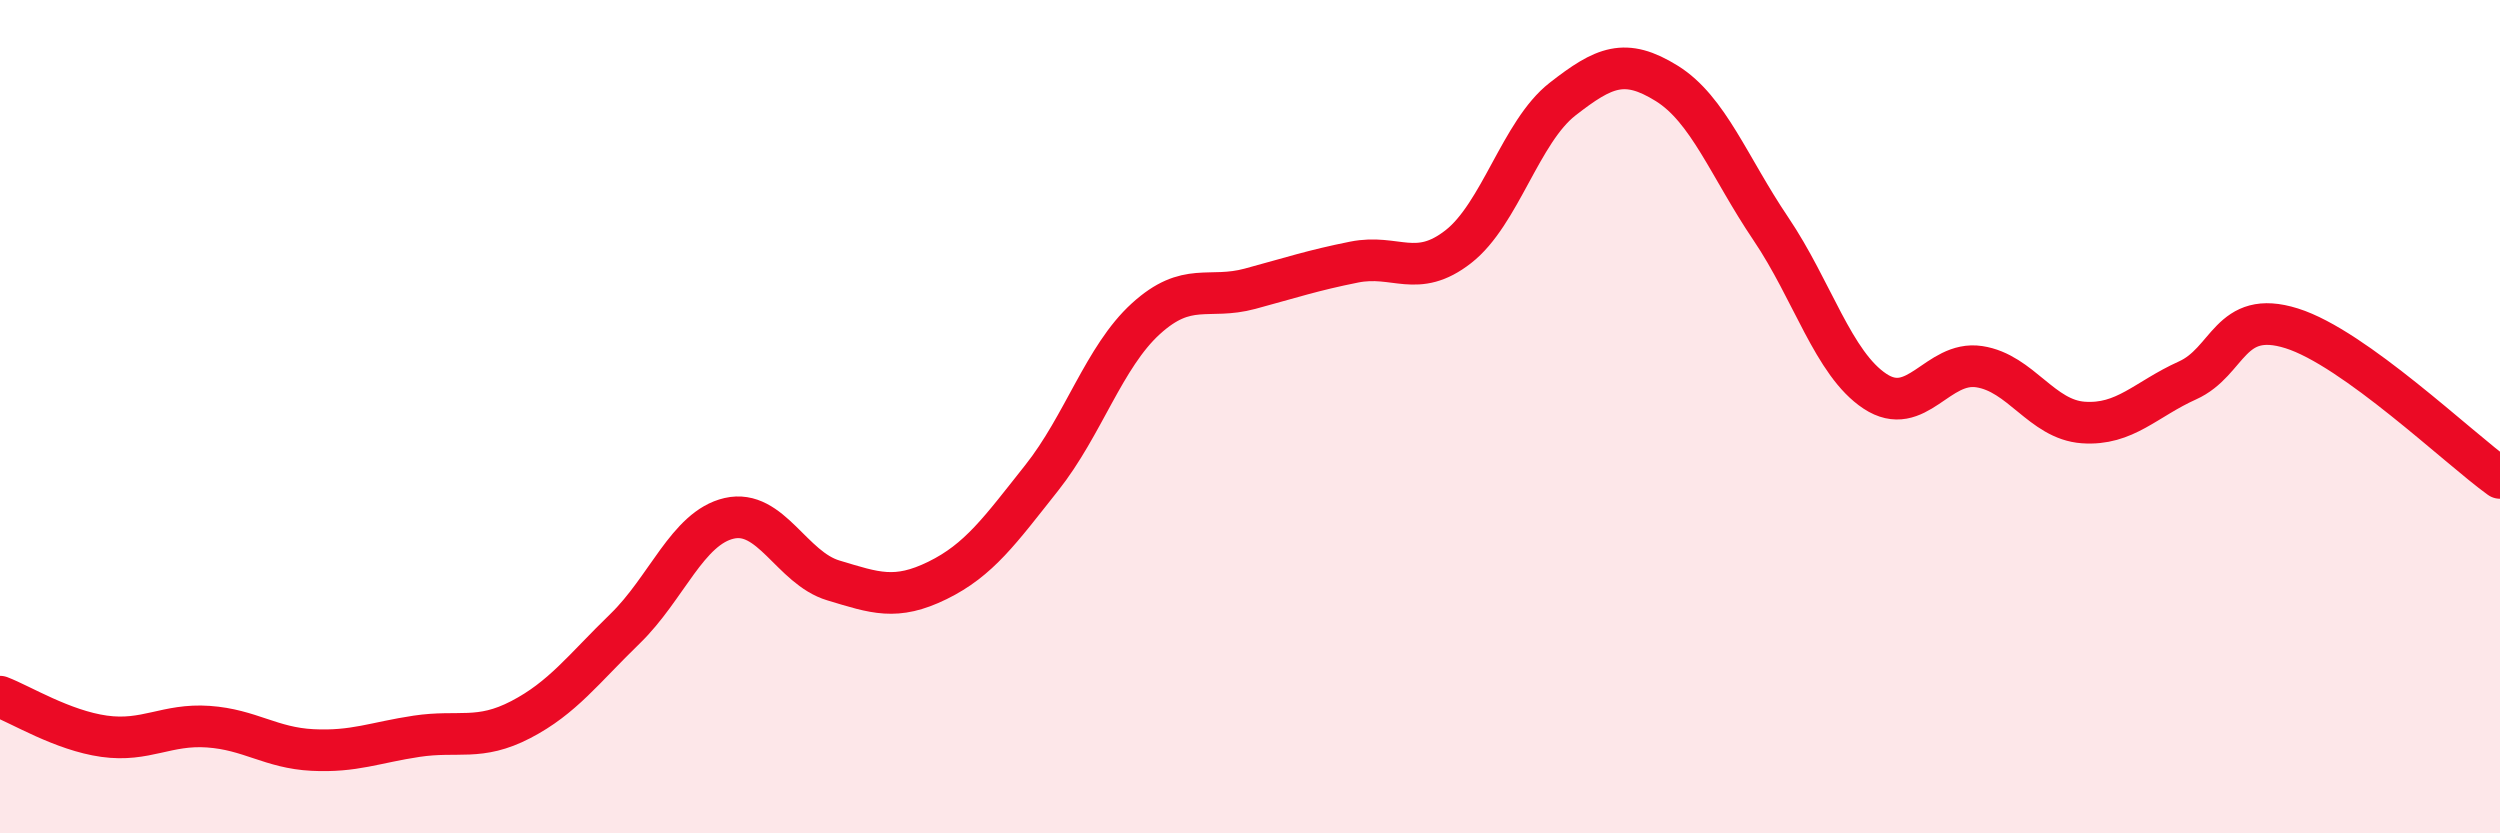
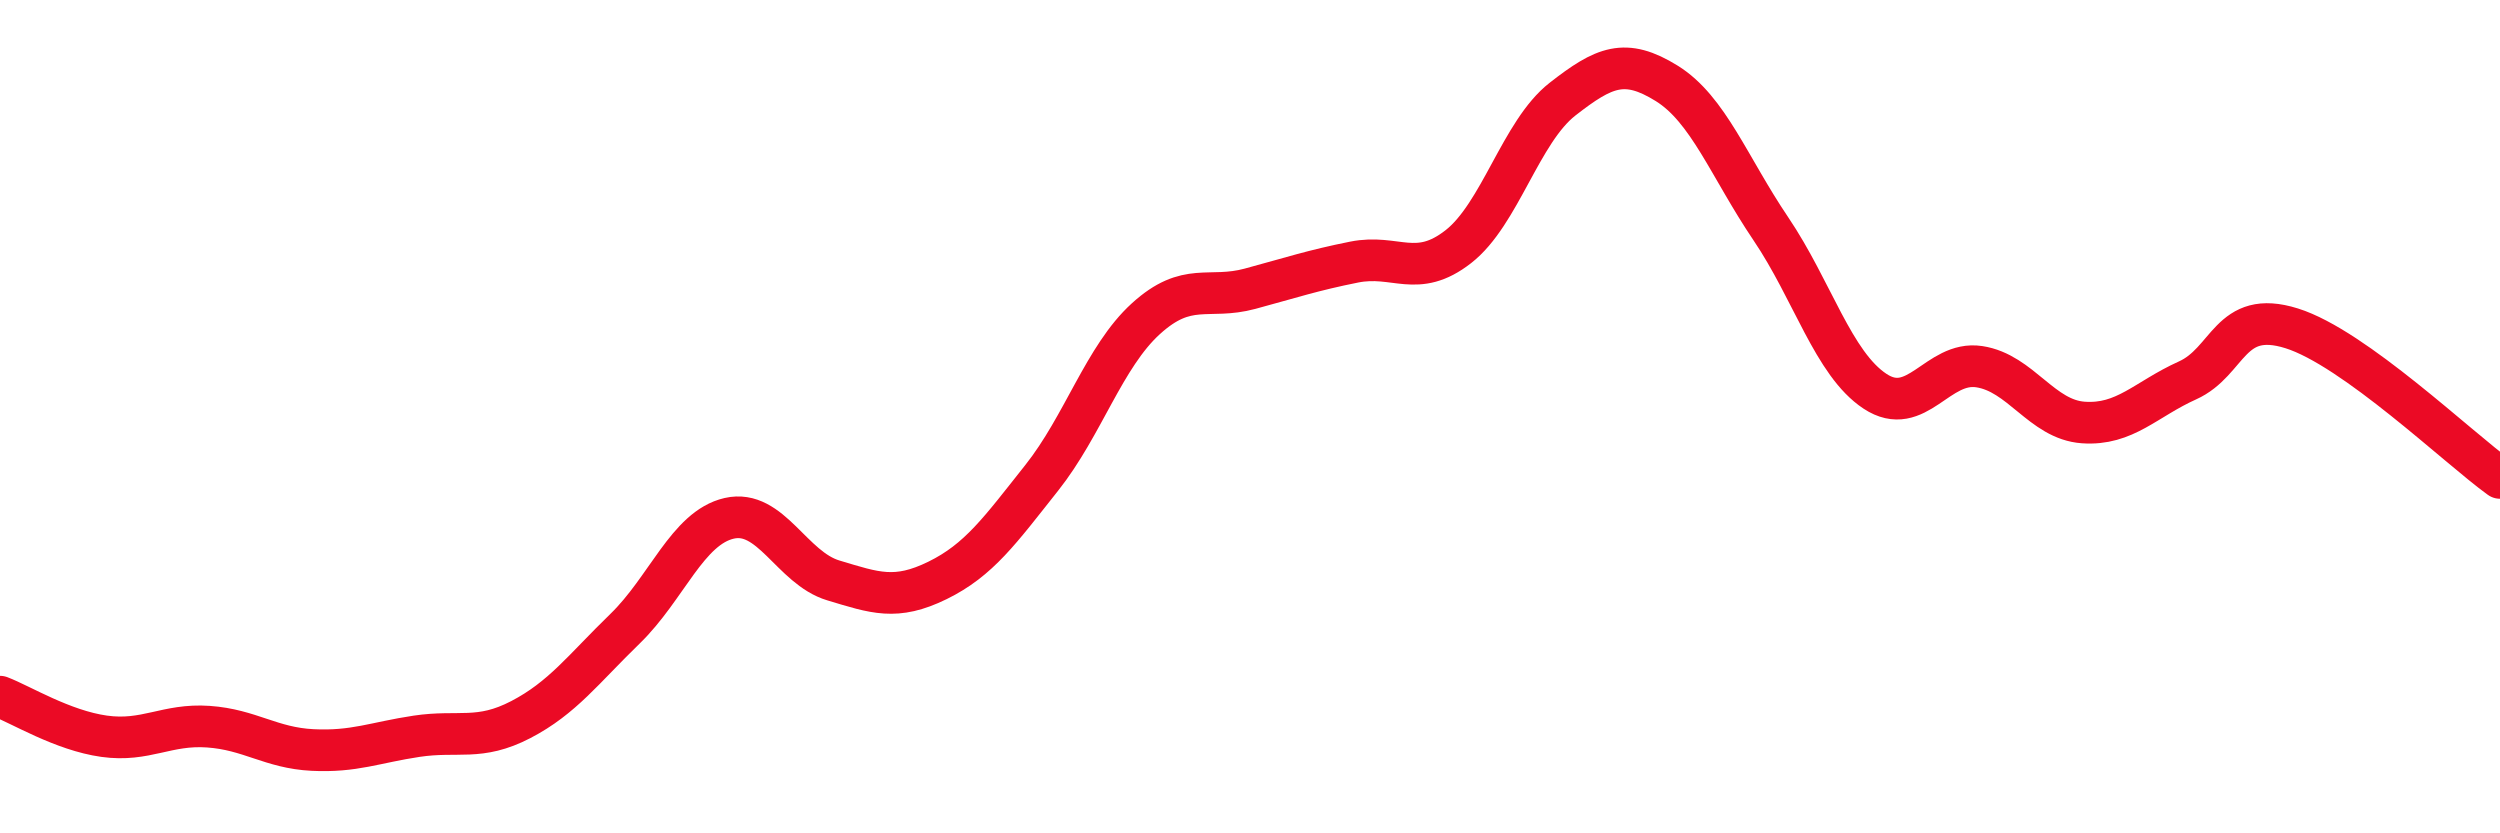
<svg xmlns="http://www.w3.org/2000/svg" width="60" height="20" viewBox="0 0 60 20">
-   <path d="M 0,16.72 C 0.5,16.91 1.5,17.53 2.5,17.67 C 3.5,17.81 4,17.37 5,17.44 C 6,17.51 6.5,17.95 7.5,18 C 8.5,18.05 9,17.82 10,17.67 C 11,17.52 11.5,17.79 12.5,17.27 C 13.5,16.75 14,16.06 15,15.09 C 16,14.12 16.5,12.67 17.5,12.44 C 18.5,12.21 19,13.63 20,13.93 C 21,14.23 21.5,14.42 22.5,13.93 C 23.5,13.44 24,12.73 25,11.47 C 26,10.21 26.5,8.56 27.5,7.65 C 28.5,6.74 29,7.2 30,6.93 C 31,6.66 31.5,6.49 32.5,6.29 C 33.5,6.09 34,6.7 35,5.92 C 36,5.14 36.5,3.16 37.5,2.38 C 38.5,1.6 39,1.38 40,2 C 41,2.62 41.5,4.01 42.5,5.49 C 43.5,6.97 44,8.73 45,9.39 C 46,10.05 46.5,8.65 47.5,8.8 C 48.5,8.95 49,10.07 50,10.14 C 51,10.21 51.5,9.58 52.5,9.13 C 53.5,8.68 53.5,7.41 55,7.88 C 56.5,8.35 59,10.75 60,11.47L60 20L0 20Z" fill="#EB0A25" opacity="0.1" stroke-linecap="round" stroke-linejoin="round" />
  <path d="M 0,16.72 C 0.5,16.91 1.5,17.53 2.5,17.67 C 3.5,17.81 4,17.37 5,17.44 C 6,17.51 6.5,17.95 7.5,18 C 8.5,18.05 9,17.82 10,17.67 C 11,17.52 11.5,17.79 12.5,17.27 C 13.5,16.75 14,16.06 15,15.09 C 16,14.12 16.5,12.67 17.5,12.44 C 18.5,12.21 19,13.63 20,13.93 C 21,14.23 21.5,14.42 22.5,13.93 C 23.5,13.44 24,12.73 25,11.47 C 26,10.21 26.5,8.56 27.5,7.65 C 28.5,6.74 29,7.2 30,6.93 C 31,6.66 31.5,6.49 32.5,6.29 C 33.5,6.09 34,6.7 35,5.92 C 36,5.14 36.5,3.16 37.5,2.38 C 38.5,1.6 39,1.38 40,2 C 41,2.62 41.5,4.01 42.5,5.49 C 43.5,6.97 44,8.73 45,9.39 C 46,10.05 46.5,8.65 47.5,8.8 C 48.5,8.95 49,10.07 50,10.14 C 51,10.21 51.5,9.58 52.5,9.13 C 53.5,8.68 53.5,7.41 55,7.88 C 56.5,8.35 59,10.75 60,11.47" stroke="#EB0A25" stroke-width="1" fill="none" stroke-linecap="round" stroke-linejoin="round" />
</svg>